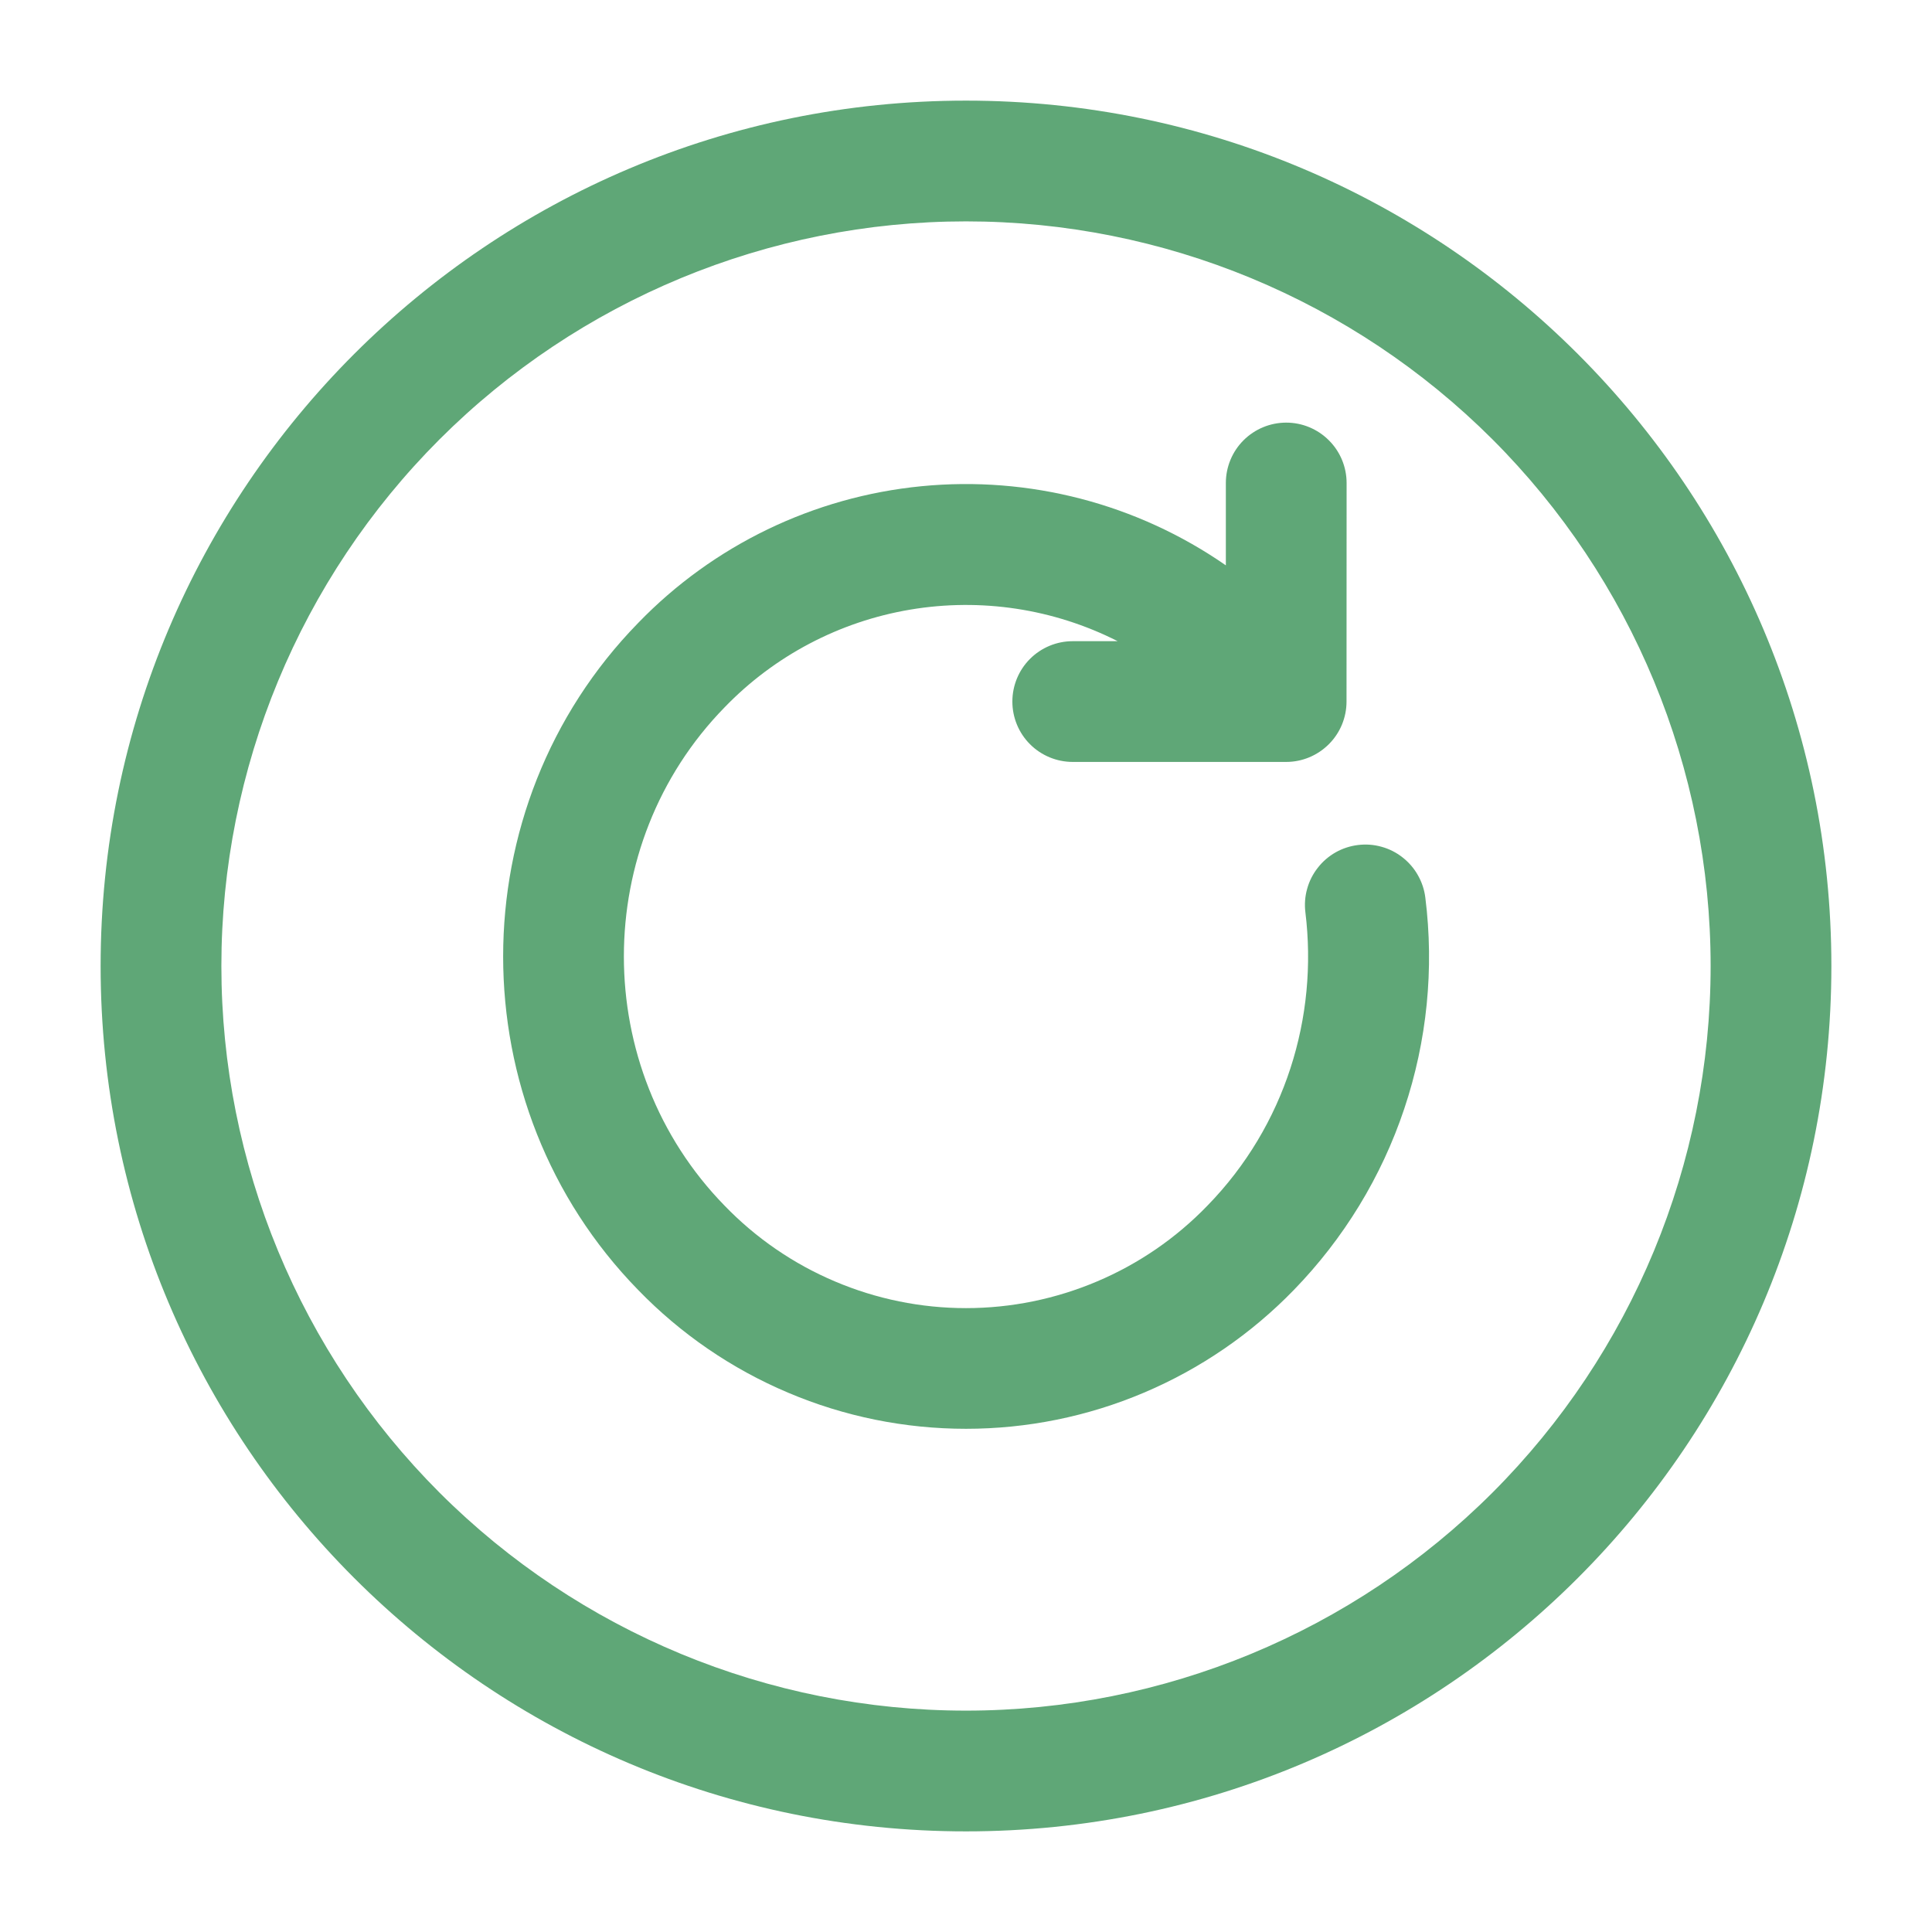
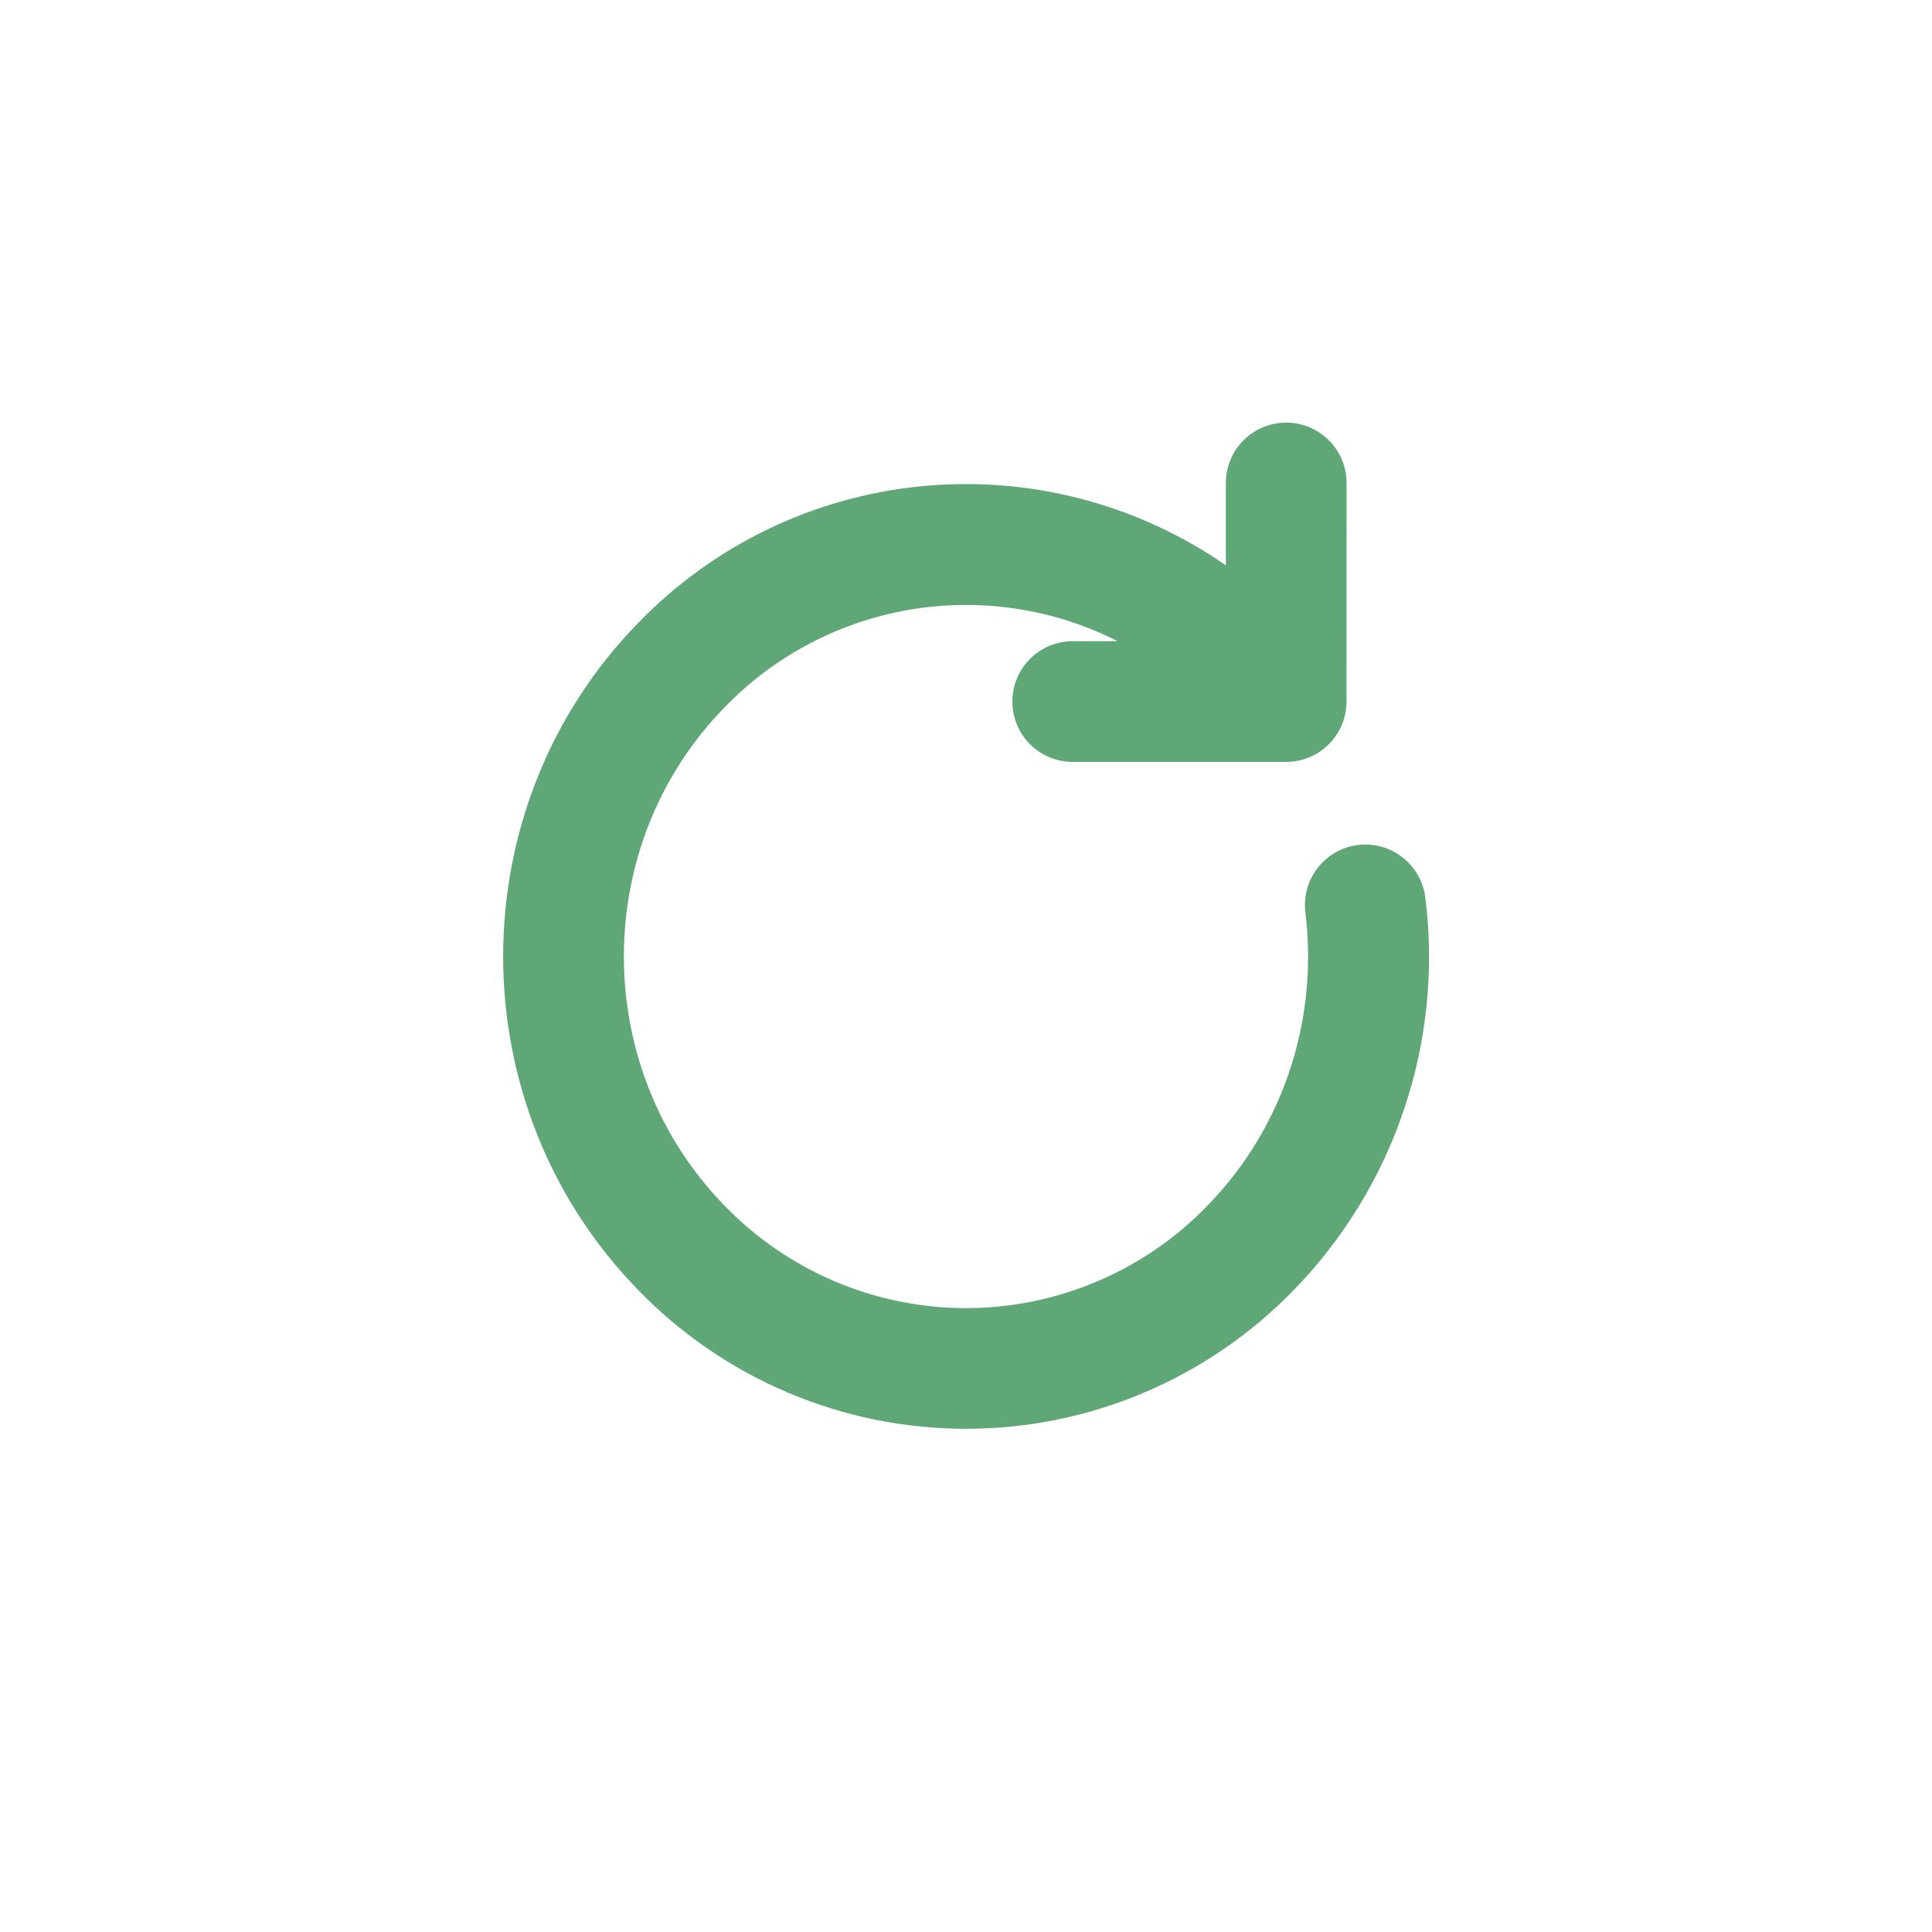
<svg xmlns="http://www.w3.org/2000/svg" width="24" height="24" viewBox="0 0 24 24" fill="none">
  <path d="M16.728 6C16.728 5.801 16.649 5.61 16.508 5.47C16.367 5.329 16.177 5.25 15.978 5.25C15.779 5.25 15.588 5.329 15.447 5.47C15.307 5.61 15.228 5.801 15.228 6V7.023C14.124 6.257 12.784 5.909 11.446 6.04C10.109 6.171 8.862 6.772 7.928 7.738C5.691 10.028 5.691 13.735 7.928 16.025C8.456 16.57 9.089 17.004 9.789 17.3C10.488 17.597 11.24 17.749 12 17.749C12.759 17.749 13.511 17.597 14.211 17.3C14.91 17.004 15.543 16.57 16.072 16.025C16.692 15.387 17.162 14.618 17.444 13.774C17.727 12.931 17.817 12.034 17.706 11.151C17.694 11.053 17.663 10.959 17.614 10.873C17.566 10.787 17.501 10.712 17.423 10.651C17.346 10.59 17.257 10.545 17.162 10.519C17.067 10.492 16.968 10.485 16.87 10.497C16.772 10.509 16.677 10.54 16.592 10.588C16.506 10.637 16.43 10.702 16.37 10.78C16.309 10.857 16.264 10.946 16.238 11.041C16.211 11.136 16.204 11.235 16.216 11.333C16.376 12.633 15.966 13.986 14.999 14.977C14.61 15.38 14.144 15.7 13.629 15.918C13.113 16.137 12.559 16.25 12 16.25C11.44 16.25 10.886 16.137 10.371 15.918C9.856 15.7 9.39 15.38 9.001 14.977C7.333 13.269 7.333 10.494 9.001 8.787C9.62 8.146 10.428 7.721 11.307 7.573C12.186 7.425 13.089 7.562 13.884 7.965H13.326C13.127 7.965 12.936 8.044 12.795 8.185C12.655 8.325 12.576 8.516 12.576 8.715C12.576 8.914 12.655 9.105 12.795 9.245C12.936 9.386 13.127 9.465 13.326 9.465H15.977C16.176 9.465 16.366 9.386 16.507 9.245C16.648 9.105 16.727 8.914 16.727 8.715L16.728 6Z" fill="#5FA777" />
-   <path fill-rule="evenodd" clip-rule="evenodd" d="M12 1.25C6.063 1.25 1.25 6.063 1.25 12C1.25 17.937 6.063 22.75 12 22.75C17.937 22.75 22.75 17.937 22.75 12C22.75 6.063 17.937 1.25 12 1.25ZM2.75 12C2.75 9.547 3.725 7.194 5.459 5.459C7.194 3.725 9.547 2.75 12 2.75C14.453 2.75 16.806 3.725 18.541 5.459C20.275 7.194 21.25 9.547 21.25 12C21.25 14.453 20.275 16.806 18.541 18.541C16.806 20.275 14.453 21.25 12 21.25C9.547 21.25 7.194 20.275 5.459 18.541C3.725 16.806 2.75 14.453 2.75 12Z" fill="#5FA777" />
</svg>